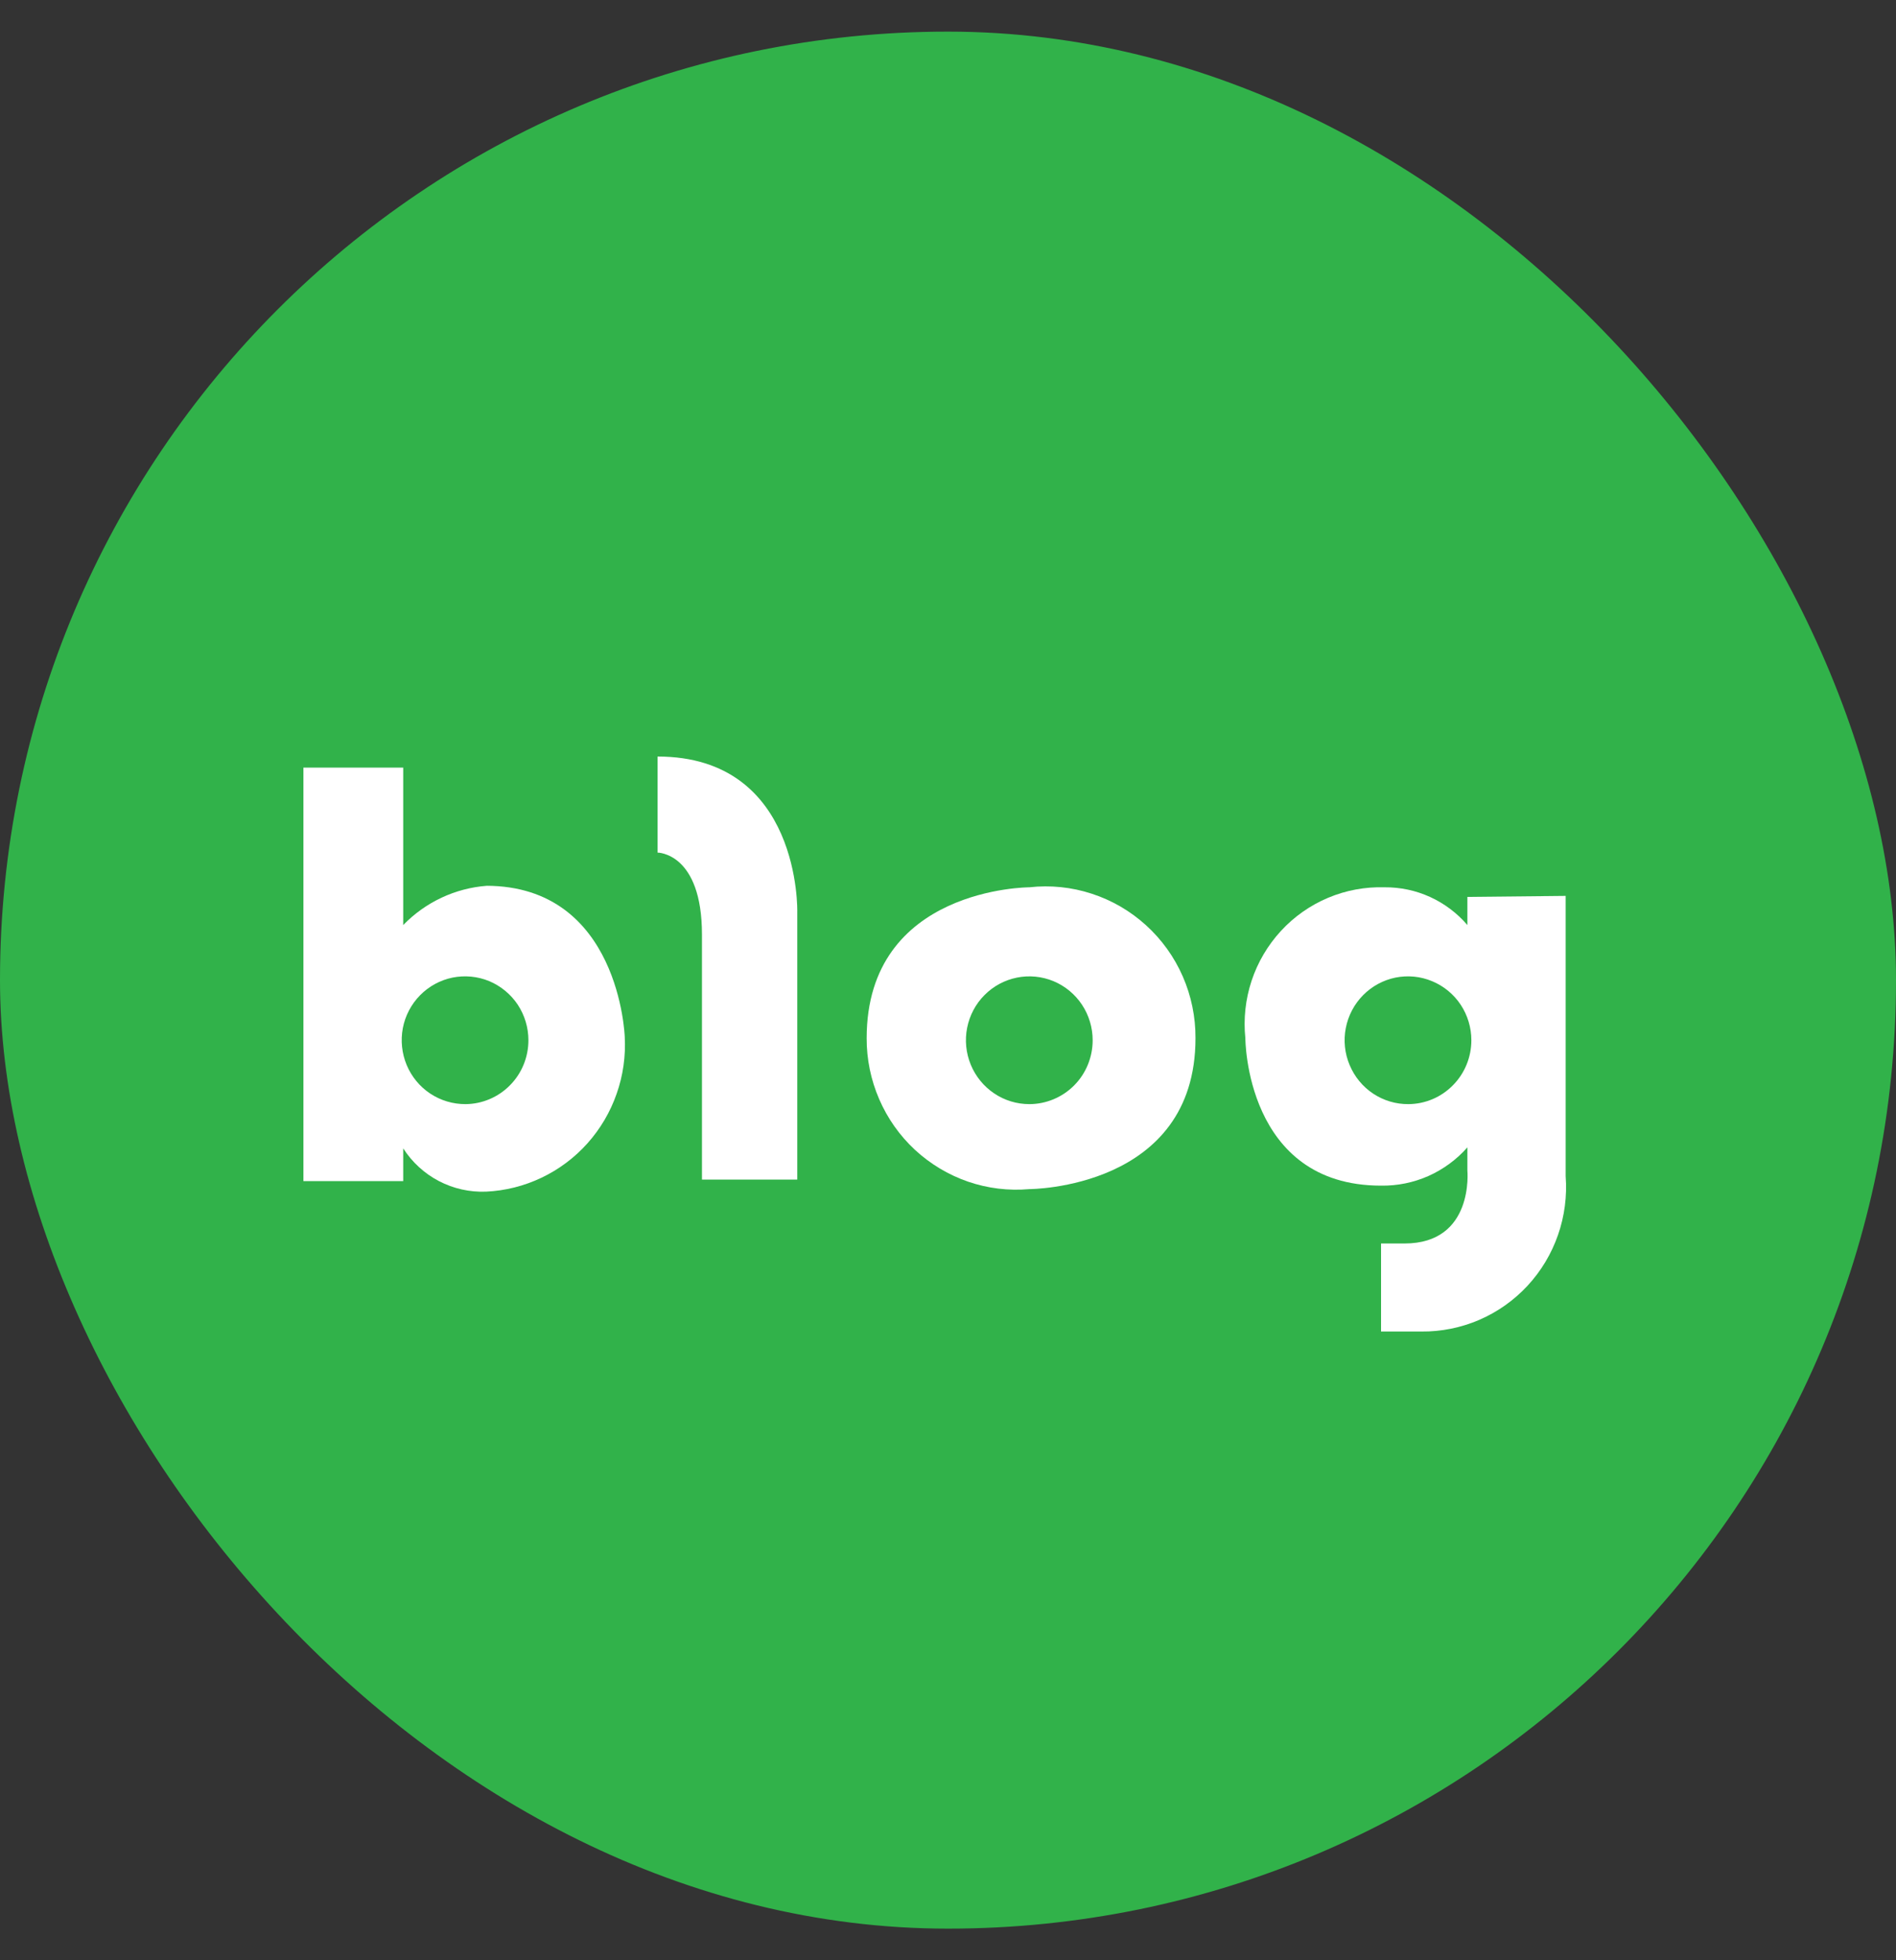
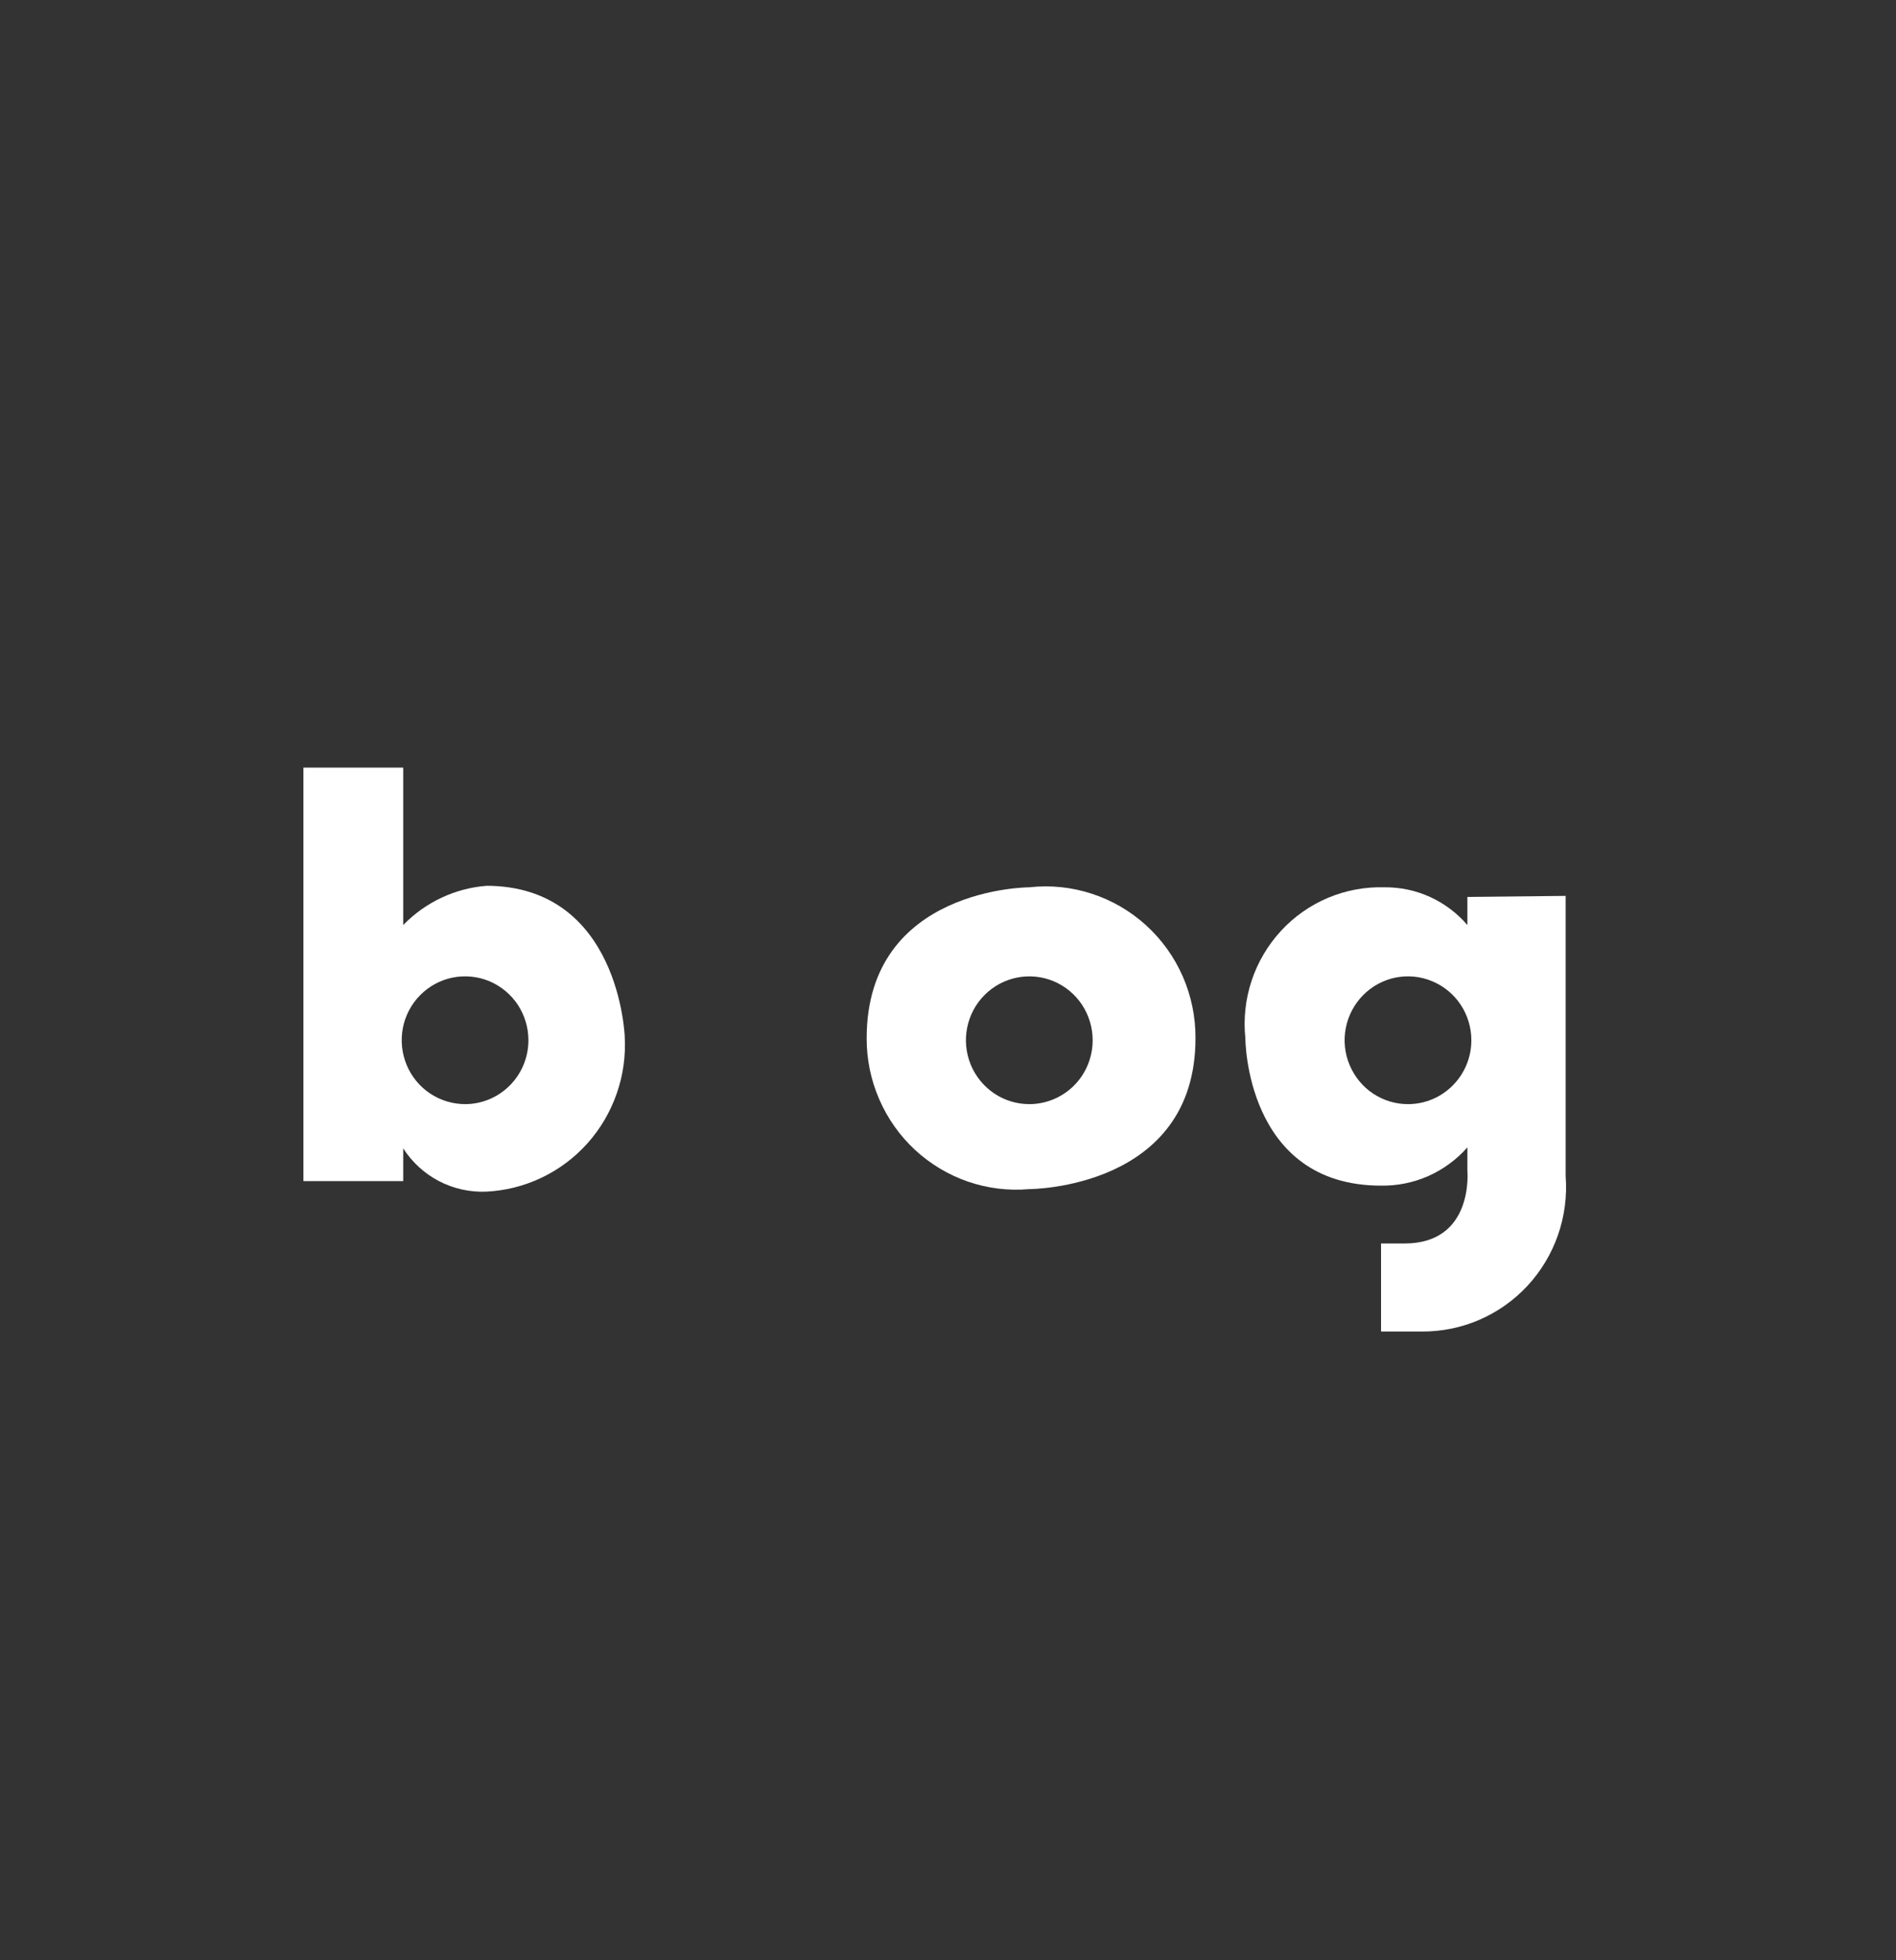
<svg xmlns="http://www.w3.org/2000/svg" width="30" height="31" viewBox="0 0 30 31" fill="none">
  <rect x="0" y="0" width="30" height="31" fill="#333333" stroke="none" />
  <g clip-path="url(#clip0_1565_22986)">
-     <path d="M30 25.003C30 25.725 29.859 26.439 29.585 27.107C29.311 27.773 28.909 28.38 28.402 28.89C27.896 29.4 27.294 29.805 26.632 30.082C25.971 30.358 25.261 30.5 24.545 30.5H5.455C4.739 30.5 4.029 30.358 3.368 30.082C2.706 29.805 2.104 29.4 1.598 28.89C1.091 28.38 0.689 27.773 0.415 27.107C0.141 26.439 0 25.725 0 25.003V5.997C0 4.539 0.575 3.141 1.598 2.11C2.621 1.079 4.008 0.5 5.455 0.5H24.545C25.992 0.5 27.379 1.079 28.402 2.11C29.425 3.141 30 4.539 30 5.997V25.003Z" fill="#31B24A" />
    <path d="M7.706 14.008C7.204 14.045 6.732 14.266 6.38 14.629V12.139H4.801V18.678H6.38V18.161C6.521 18.38 6.715 18.558 6.945 18.678C7.175 18.798 7.432 18.855 7.69 18.845C7.995 18.831 8.293 18.756 8.568 18.625C8.844 18.494 9.091 18.309 9.295 18.081C9.499 17.853 9.656 17.587 9.757 17.297C9.859 17.008 9.902 16.701 9.885 16.395C9.885 16.395 9.806 14.008 7.69 14.008H7.706ZM7.367 17.461C7.168 17.462 6.973 17.404 6.807 17.294C6.641 17.184 6.512 17.027 6.435 16.843C6.358 16.658 6.337 16.455 6.374 16.258C6.412 16.062 6.507 15.881 6.647 15.739C6.787 15.597 6.965 15.5 7.16 15.46C7.355 15.421 7.557 15.44 7.741 15.516C7.924 15.593 8.081 15.722 8.192 15.888C8.302 16.055 8.361 16.25 8.361 16.451C8.361 16.717 8.257 16.973 8.07 17.162C7.884 17.351 7.631 17.459 7.367 17.461Z" fill="white" />
-     <path d="M10.404 11.988V13.483C10.404 13.483 11.107 13.483 11.107 14.78V18.654H12.615V14.422C12.615 14.422 12.678 11.964 10.404 11.964" fill="white" />
    <path d="M16.287 14.032C16.287 14.032 13.713 14.032 13.713 16.419C13.712 16.75 13.779 17.078 13.911 17.382C14.042 17.686 14.235 17.959 14.477 18.184C14.72 18.408 15.006 18.58 15.317 18.687C15.629 18.794 15.959 18.834 16.287 18.805C16.287 18.805 18.916 18.805 18.916 16.419C18.918 16.082 18.849 15.748 18.714 15.44C18.579 15.132 18.381 14.857 18.132 14.631C17.884 14.406 17.591 14.236 17.273 14.133C16.955 14.029 16.619 13.995 16.287 14.032ZM16.287 17.461C16.088 17.461 15.894 17.402 15.73 17.291C15.565 17.18 15.436 17.022 15.36 16.837C15.284 16.652 15.264 16.449 15.303 16.253C15.342 16.057 15.437 15.877 15.578 15.736C15.718 15.595 15.896 15.499 16.091 15.46C16.285 15.421 16.487 15.441 16.67 15.517C16.854 15.594 17.01 15.723 17.12 15.889C17.23 16.055 17.289 16.251 17.289 16.451C17.289 16.718 17.184 16.976 16.996 17.165C16.808 17.354 16.552 17.461 16.287 17.461Z" fill="white" />
    <path d="M23.218 14.184V14.629C23.056 14.44 22.854 14.288 22.628 14.185C22.402 14.082 22.156 14.03 21.907 14.032C21.601 14.023 21.297 14.079 21.014 14.198C20.731 14.317 20.477 14.495 20.268 14.722C20.06 14.948 19.901 15.216 19.804 15.509C19.707 15.802 19.673 16.112 19.705 16.419C19.705 16.419 19.705 18.75 21.852 18.75C22.11 18.754 22.365 18.702 22.601 18.598C22.836 18.493 23.047 18.339 23.218 18.145V18.511C23.218 18.511 23.329 19.665 22.223 19.665H21.852V21.057H22.492C22.806 21.06 23.117 20.997 23.406 20.873C23.695 20.748 23.954 20.565 24.169 20.334C24.384 20.102 24.548 19.829 24.652 19.53C24.756 19.232 24.797 18.914 24.773 18.599V14.168L23.218 14.184ZM22.287 17.461C22.088 17.463 21.893 17.405 21.727 17.295C21.561 17.185 21.432 17.027 21.355 16.843C21.277 16.659 21.256 16.455 21.294 16.259C21.332 16.062 21.427 15.881 21.567 15.739C21.707 15.597 21.885 15.5 22.08 15.46C22.275 15.421 22.477 15.44 22.66 15.517C22.844 15.593 23.001 15.722 23.112 15.889C23.222 16.055 23.281 16.251 23.281 16.451C23.281 16.717 23.177 16.973 22.99 17.162C22.804 17.352 22.551 17.459 22.287 17.461Z" fill="white" />
  </g>
  <defs>
    <clipPath id="clip0_1565_22986">
      <rect y="0.5" width="30" height="30" rx="15" fill="white" />
    </clipPath>
  </defs>
</svg>